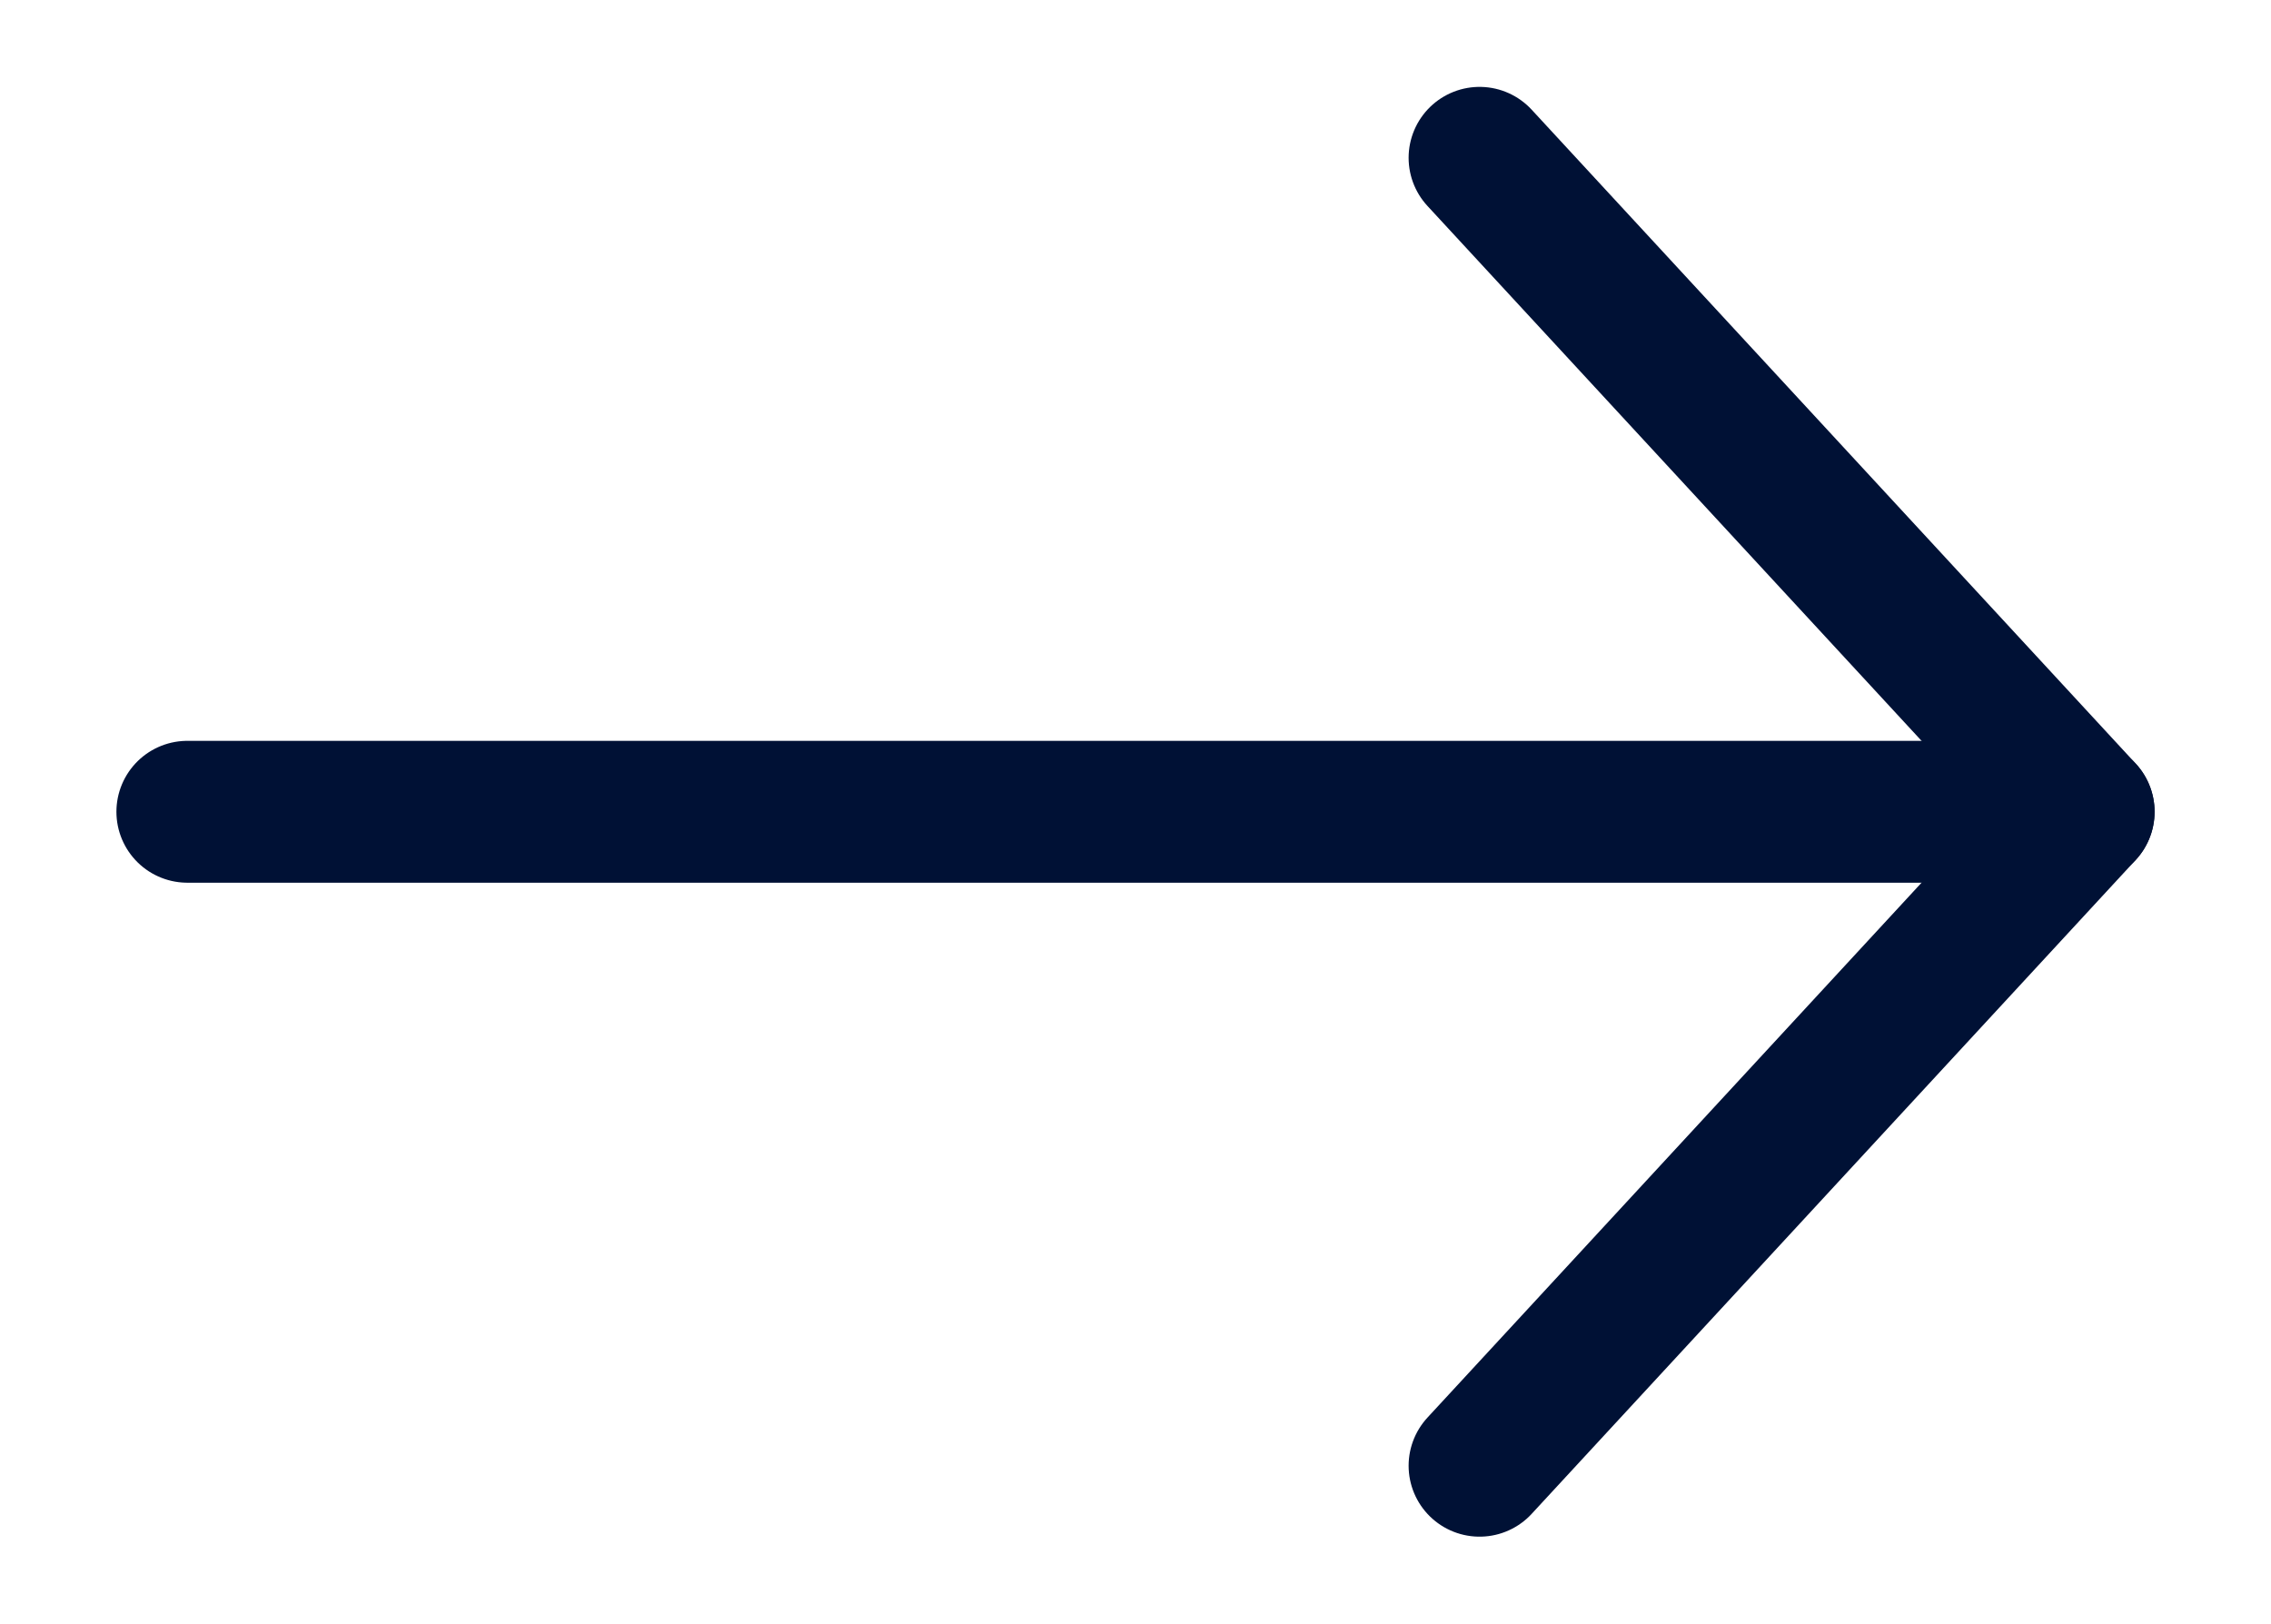
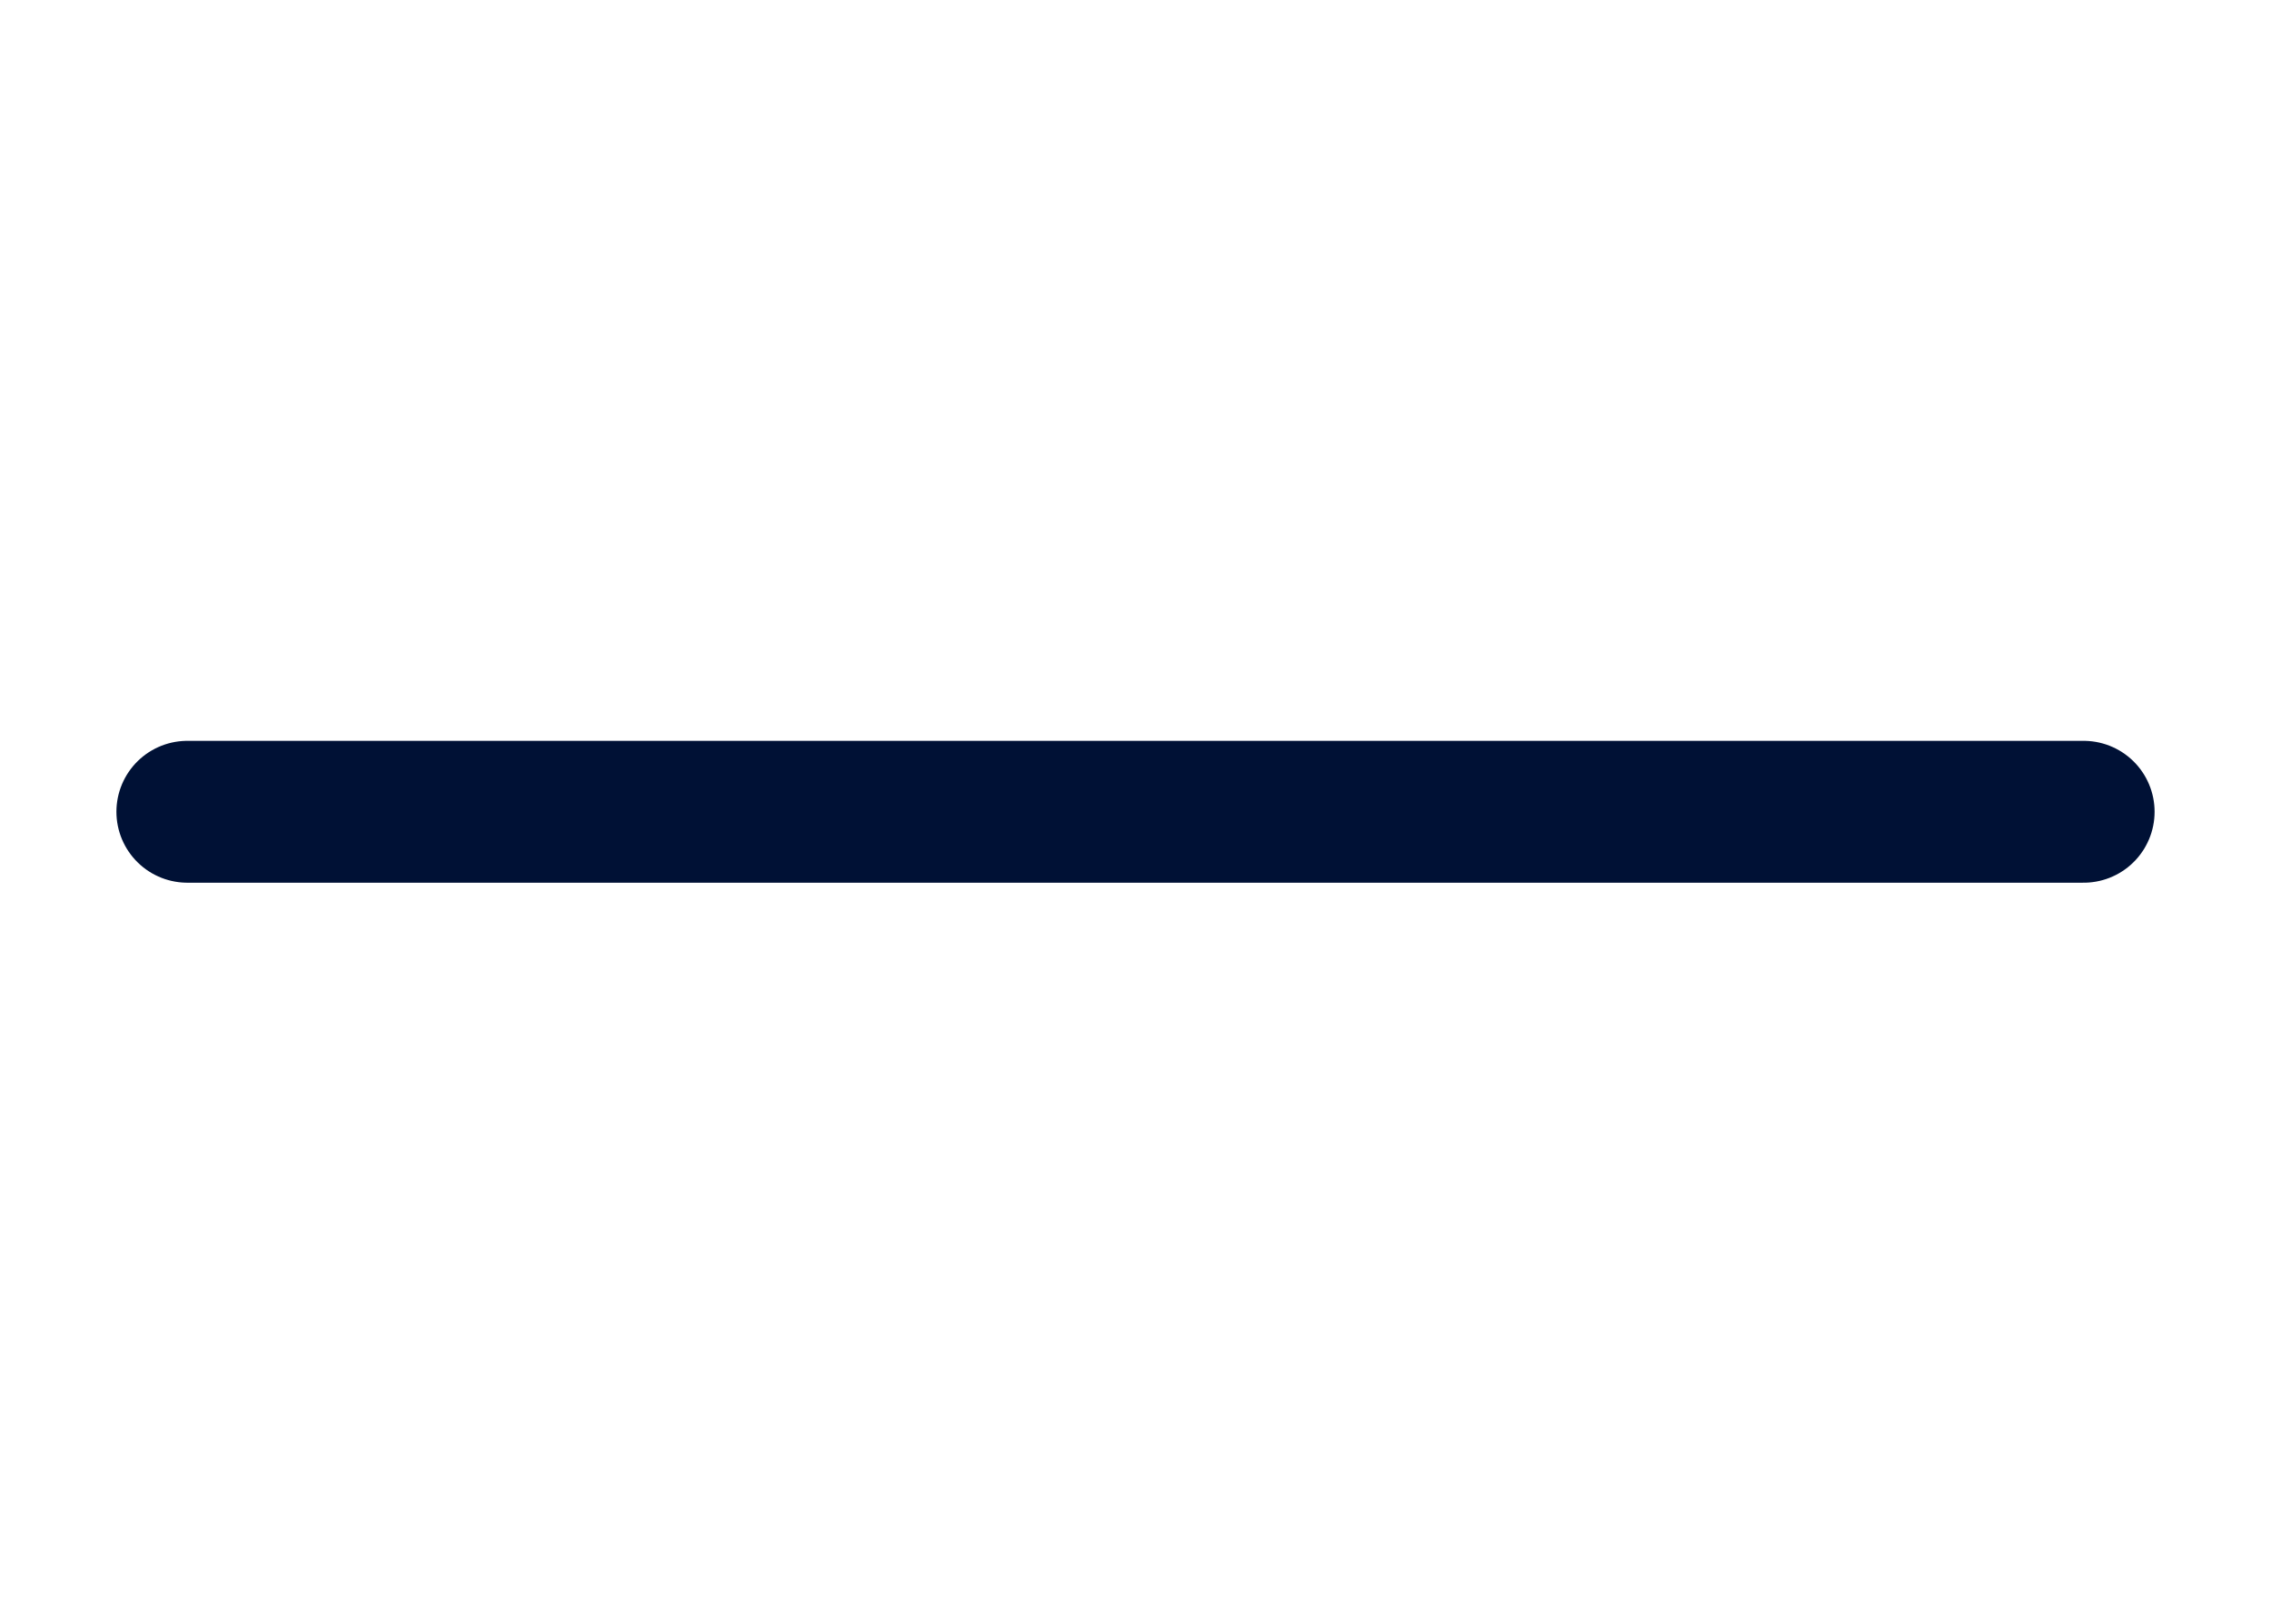
<svg xmlns="http://www.w3.org/2000/svg" version="1.1" id="Layer_1" x="0px" y="0px" viewBox="0 0 200 143" style="enable-background:new 0 0 200 143;" xml:space="preserve">
  <style type="text/css">
	.st0{fill:none;stroke:#001135;stroke-width:12.495;stroke-linecap:round;stroke-linejoin:round;stroke-miterlimit:10;}
</style>
  <g>
    <line class="st0" x1="183.5" y1="71.5" x2="16.5" y2="71.5" />
-     <polyline class="st0" points="130.3,13.9 183.5,71.5 130.3,129.1  " />
  </g>
</svg>